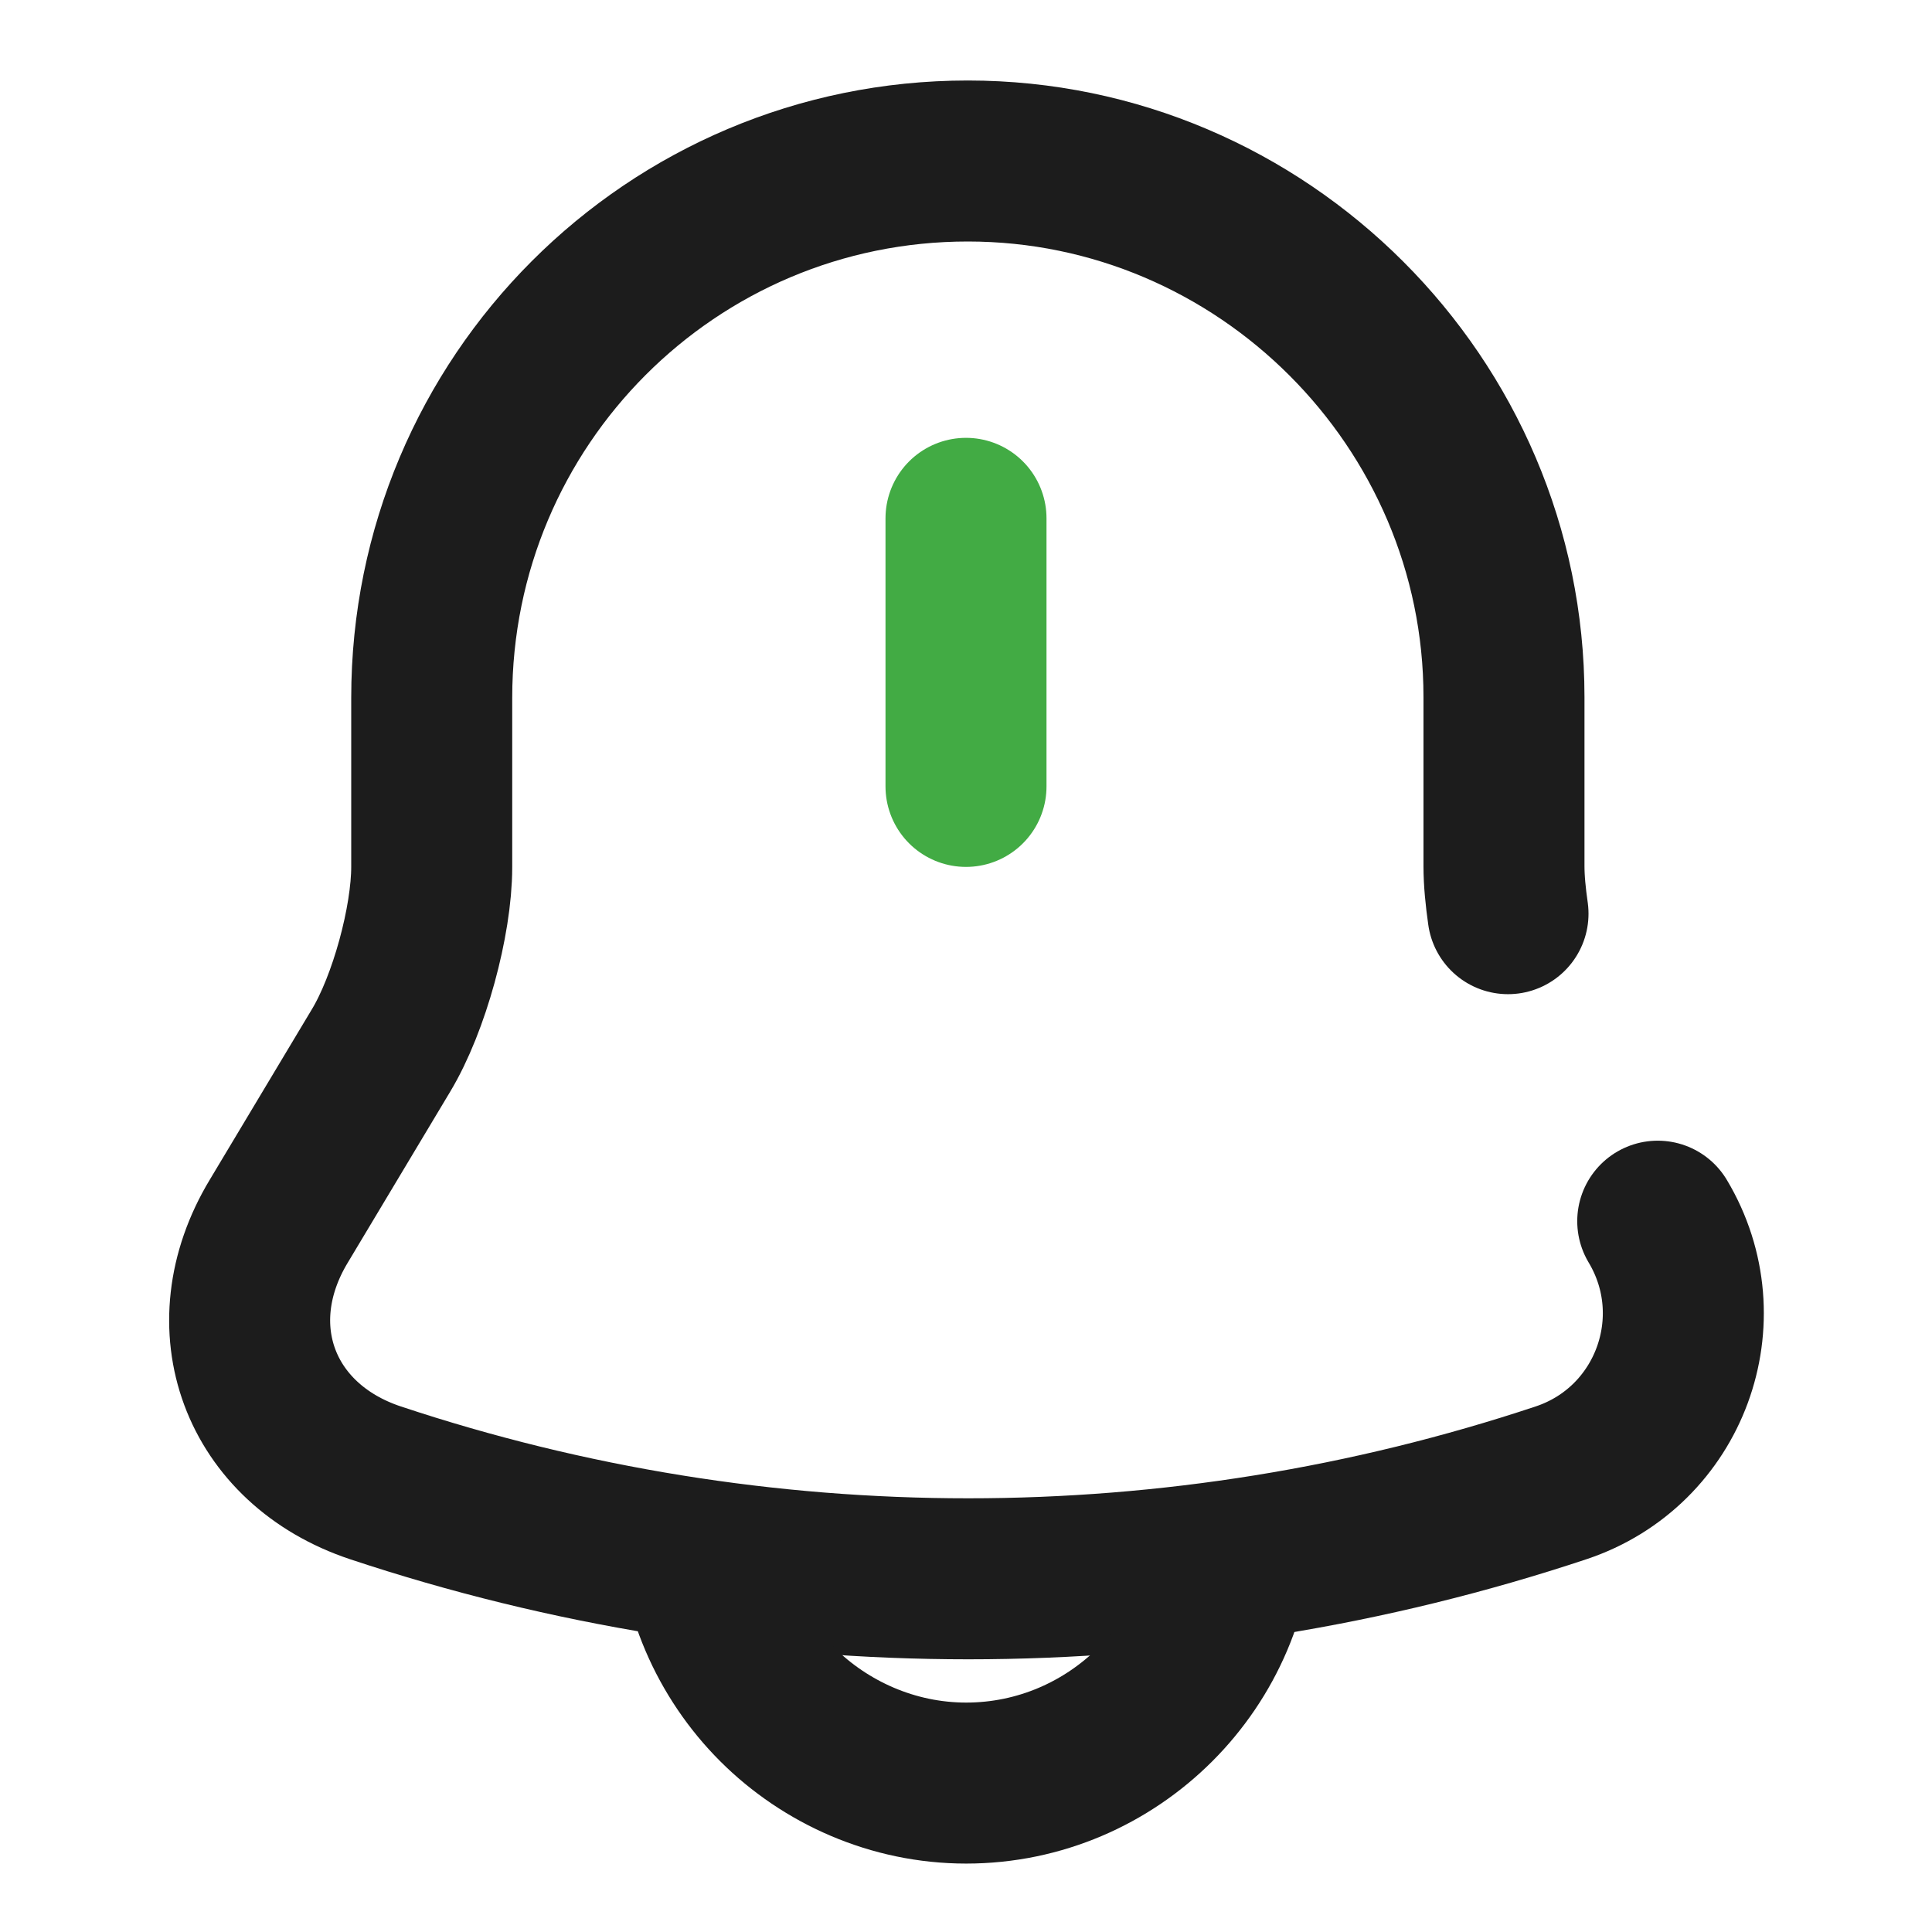
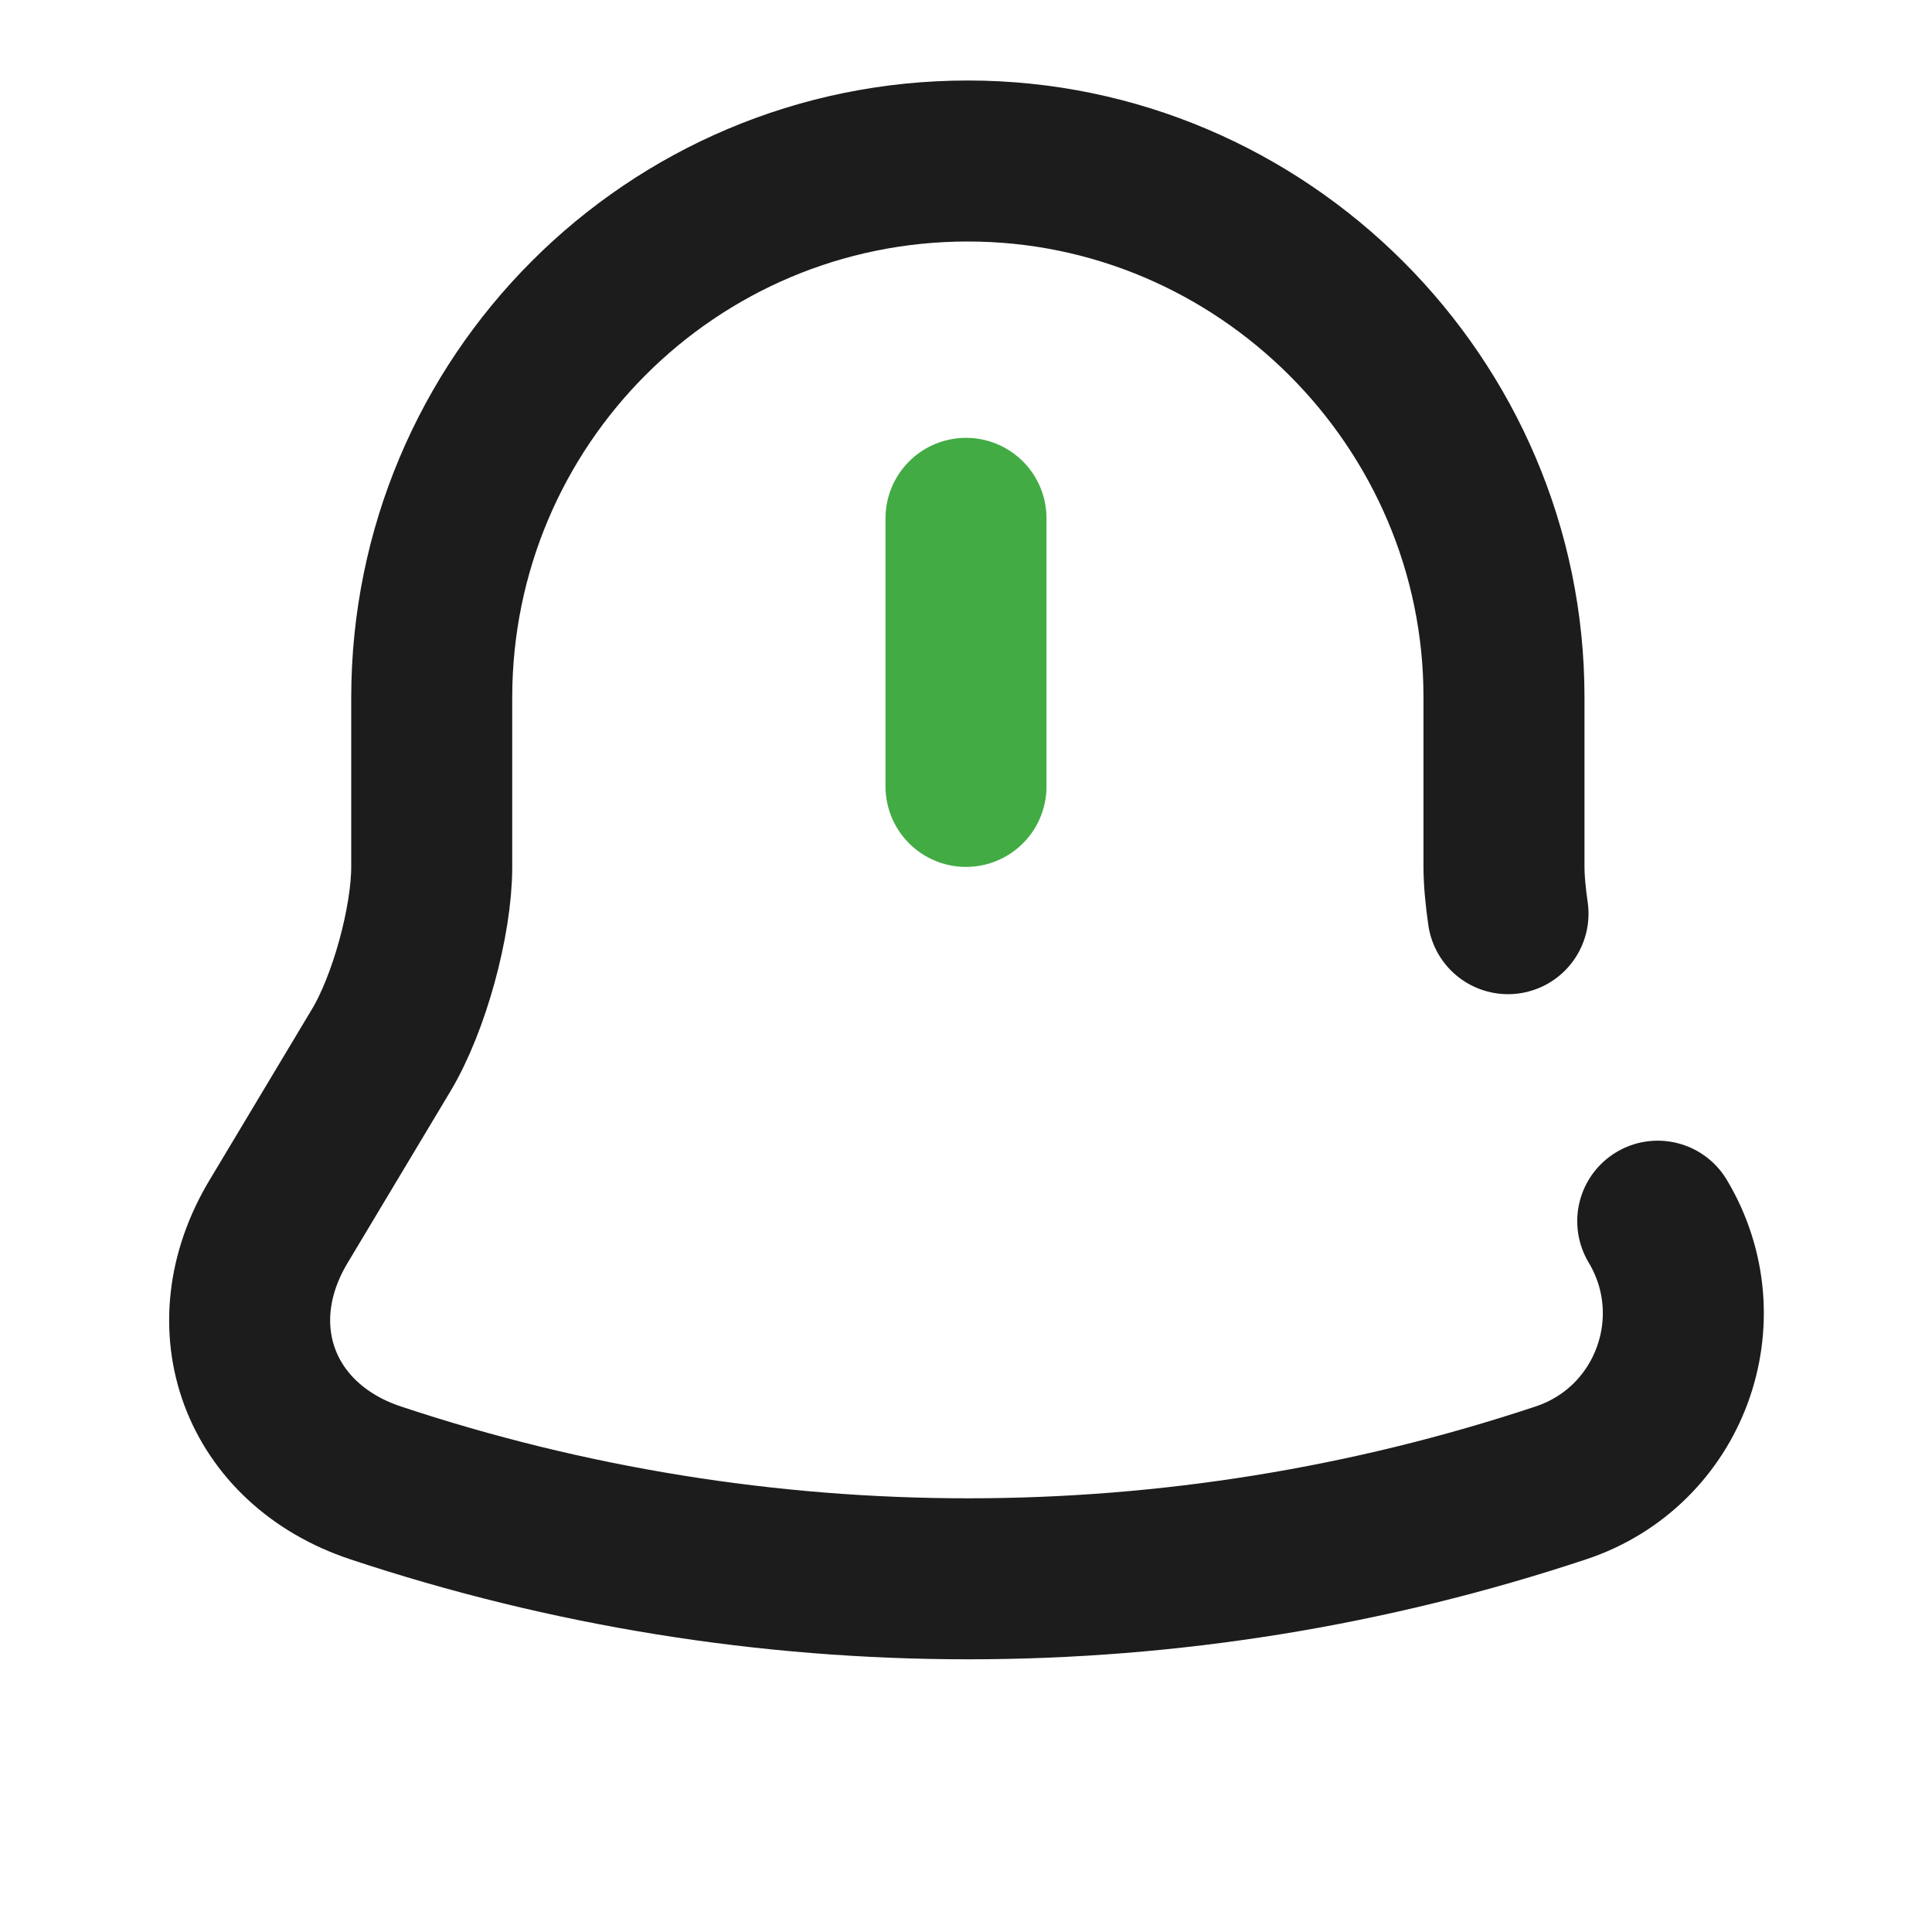
<svg xmlns="http://www.w3.org/2000/svg" width="24" height="24" viewBox="0 0 24 24" fill="none">
  <path d="M12 6.439V9.769" stroke="#42AB44" stroke-width="2" stroke-miterlimit="10" stroke-linecap="round" />
  <path d="M20.593 15.17C21.323 16.39 20.743 17.97 19.393 18.42C14.613 20.01 9.443 20.01 4.663 18.42C3.223 17.94 2.673 16.48 3.463 15.17L4.733 13.05C5.083 12.47 5.363 11.44 5.363 10.77V8.67C5.363 4.98 8.343 2 12.023 2C15.683 2 18.683 5 18.683 8.66V10.76C18.683 10.94 18.703 11.14 18.733 11.35" stroke="#1C1C1C" stroke-width="2" stroke-miterlimit="10" stroke-linecap="round" />
-   <path d="M15.332 18.82C15.332 20.65 13.832 22.15 12.002 22.15C11.092 22.15 10.252 21.77 9.652 21.17C9.052 20.57 8.672 19.73 8.672 18.82" stroke="#1C1C1C" stroke-width="2" stroke-miterlimit="10" />
</svg>